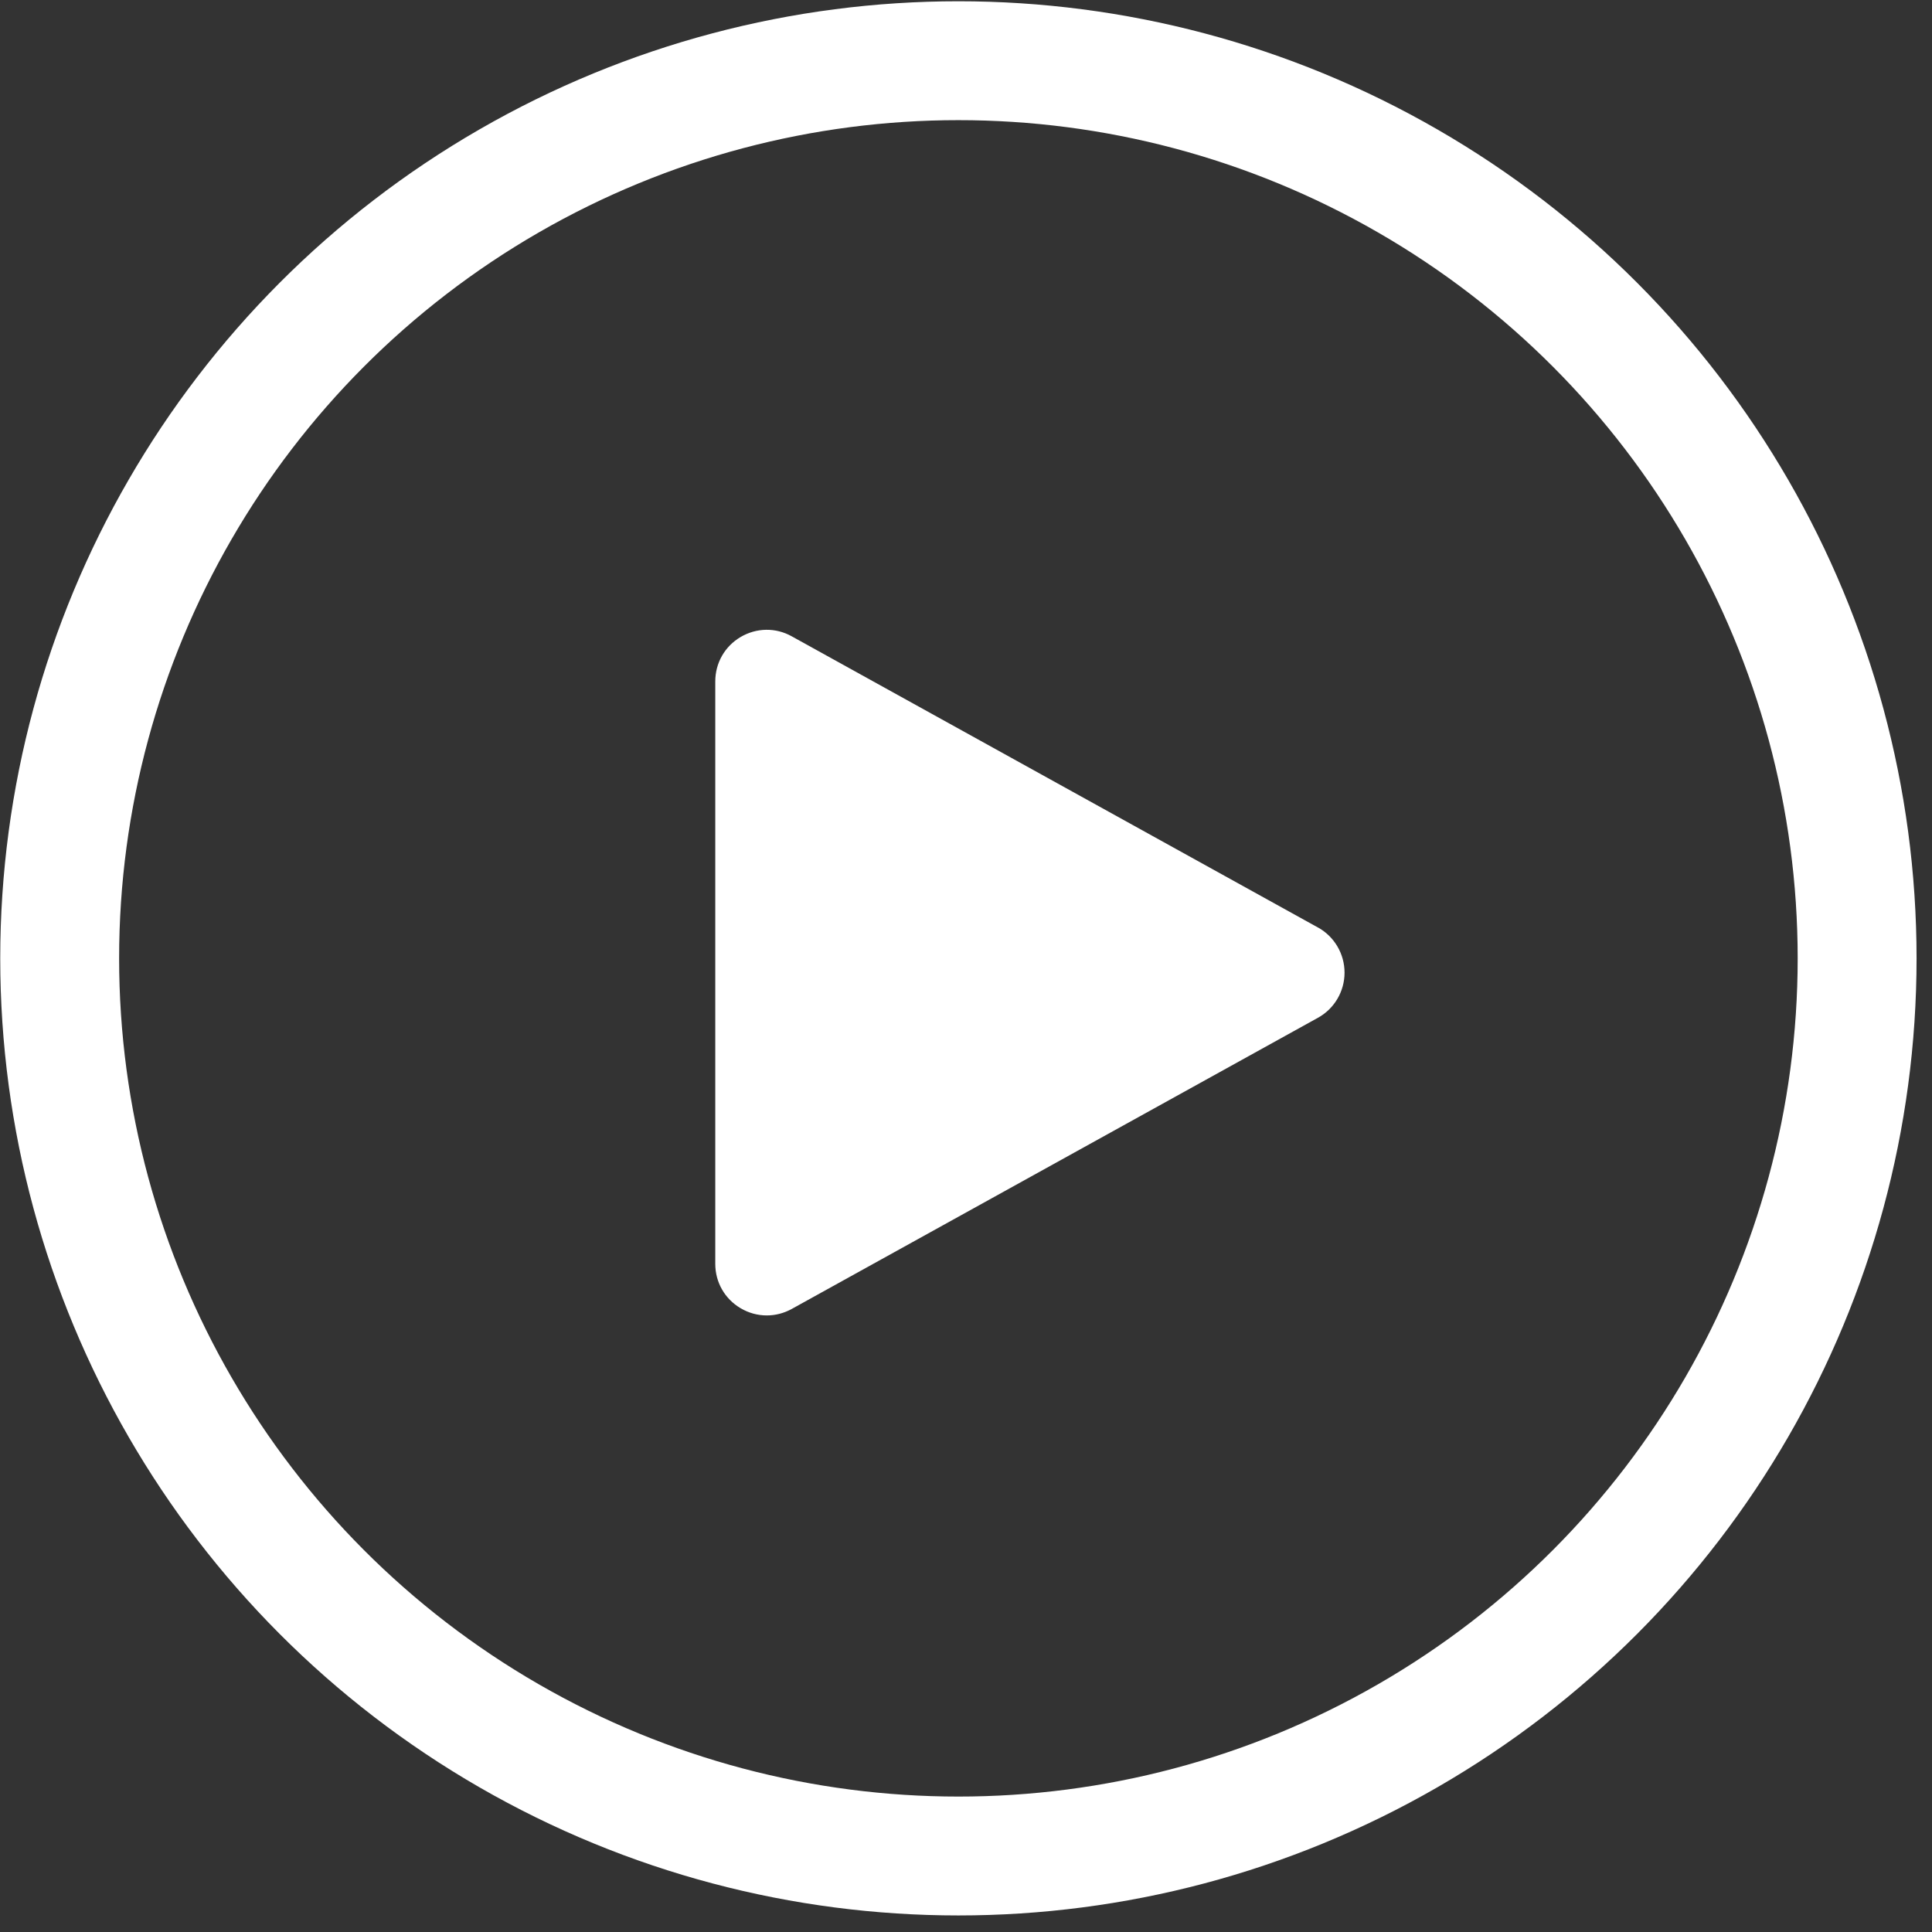
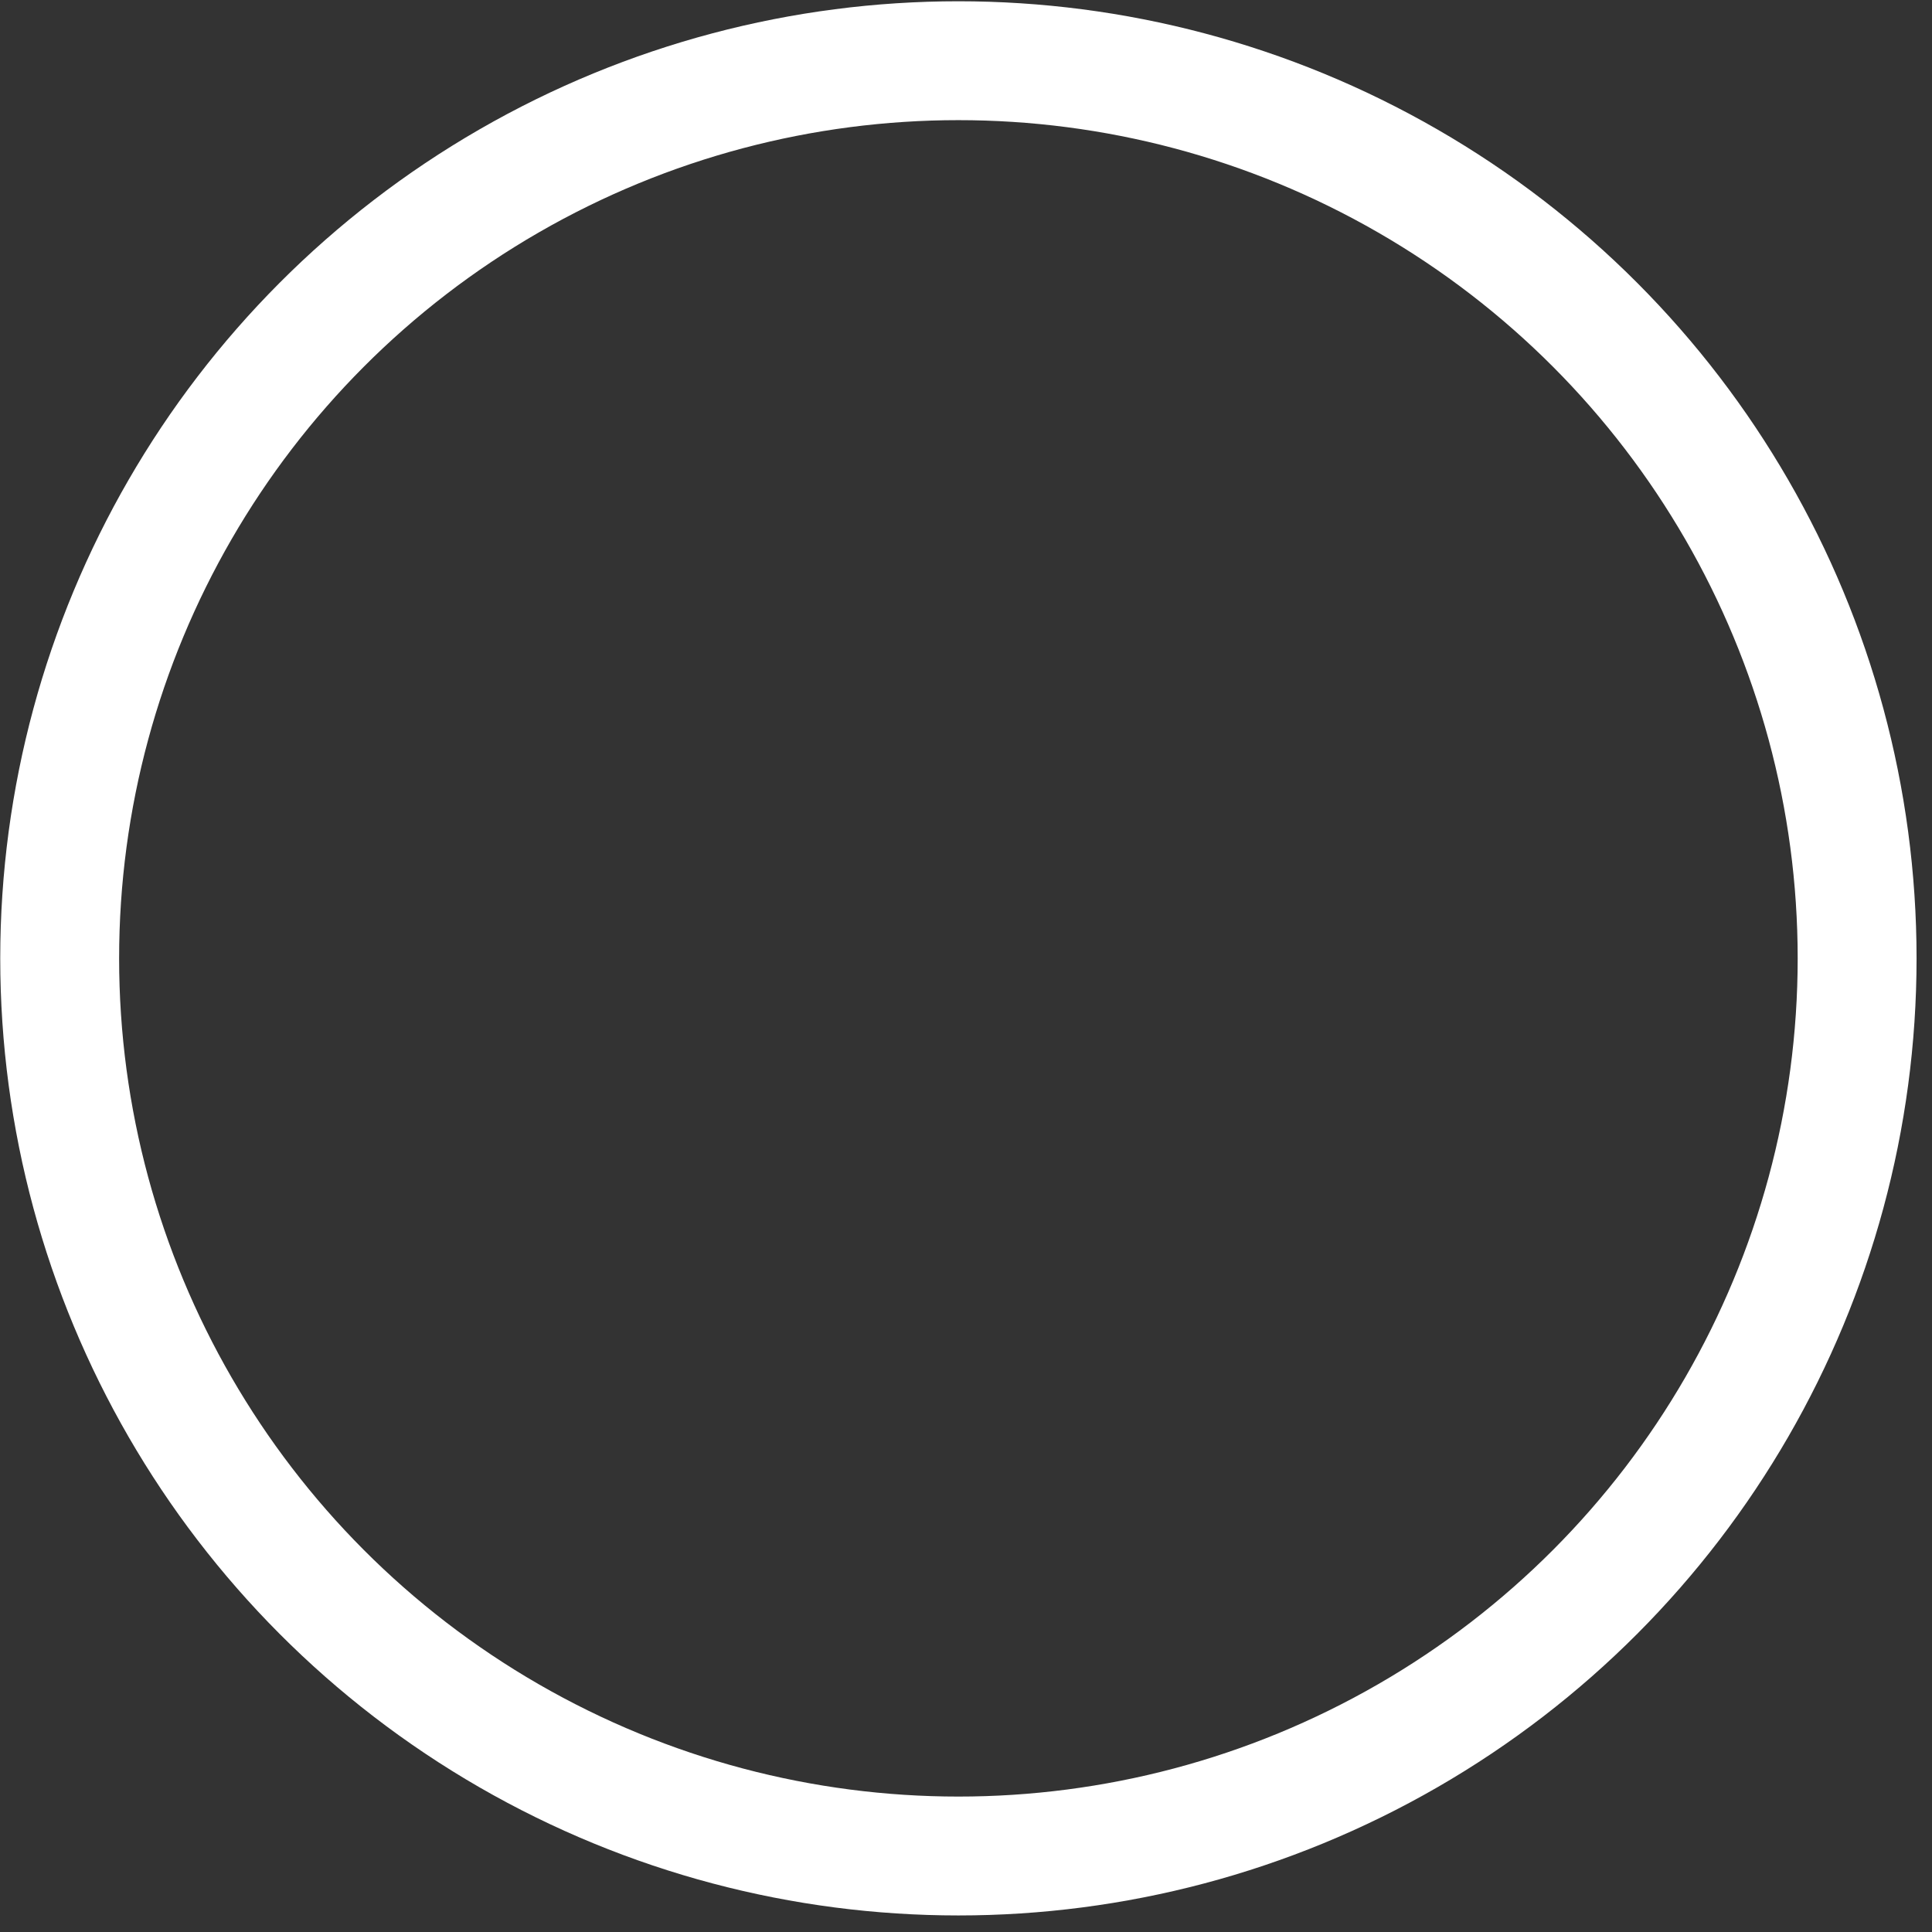
<svg xmlns="http://www.w3.org/2000/svg" width="45" height="45" viewBox="0 0 45 45">
  <rect x="0" y="0" width="45" height="45" fill="#333333" stroke="none" />
  <g fill="none" fill-rule="evenodd">
    <g>
      <g>
        <g>
          <g>
            <g transform="translate(-285 -1739) translate(0 1595) translate(100 40) translate(185.006 104.03)">
-               <path fill="#FFF" d="M30.691 21.573L18.433 14.79c-.374-.208-.819-.2-1.189.017-.369.218-.59.605-.59 1.035v13.565c0 .43.221.816.59 1.034.19.112.399.168.61.168.198 0 .396-.05.579-.15l12.258-6.783c.382-.21.62-.614.62-1.051 0-.438-.238-.842-.62-1.053z" />
              <ellipse cx="22.317" cy="22.292" stroke="#FFF" stroke-width="2.769" rx="20.933" ry="20.908" />
            </g>
          </g>
        </g>
      </g>
    </g>
  </g>
</svg>